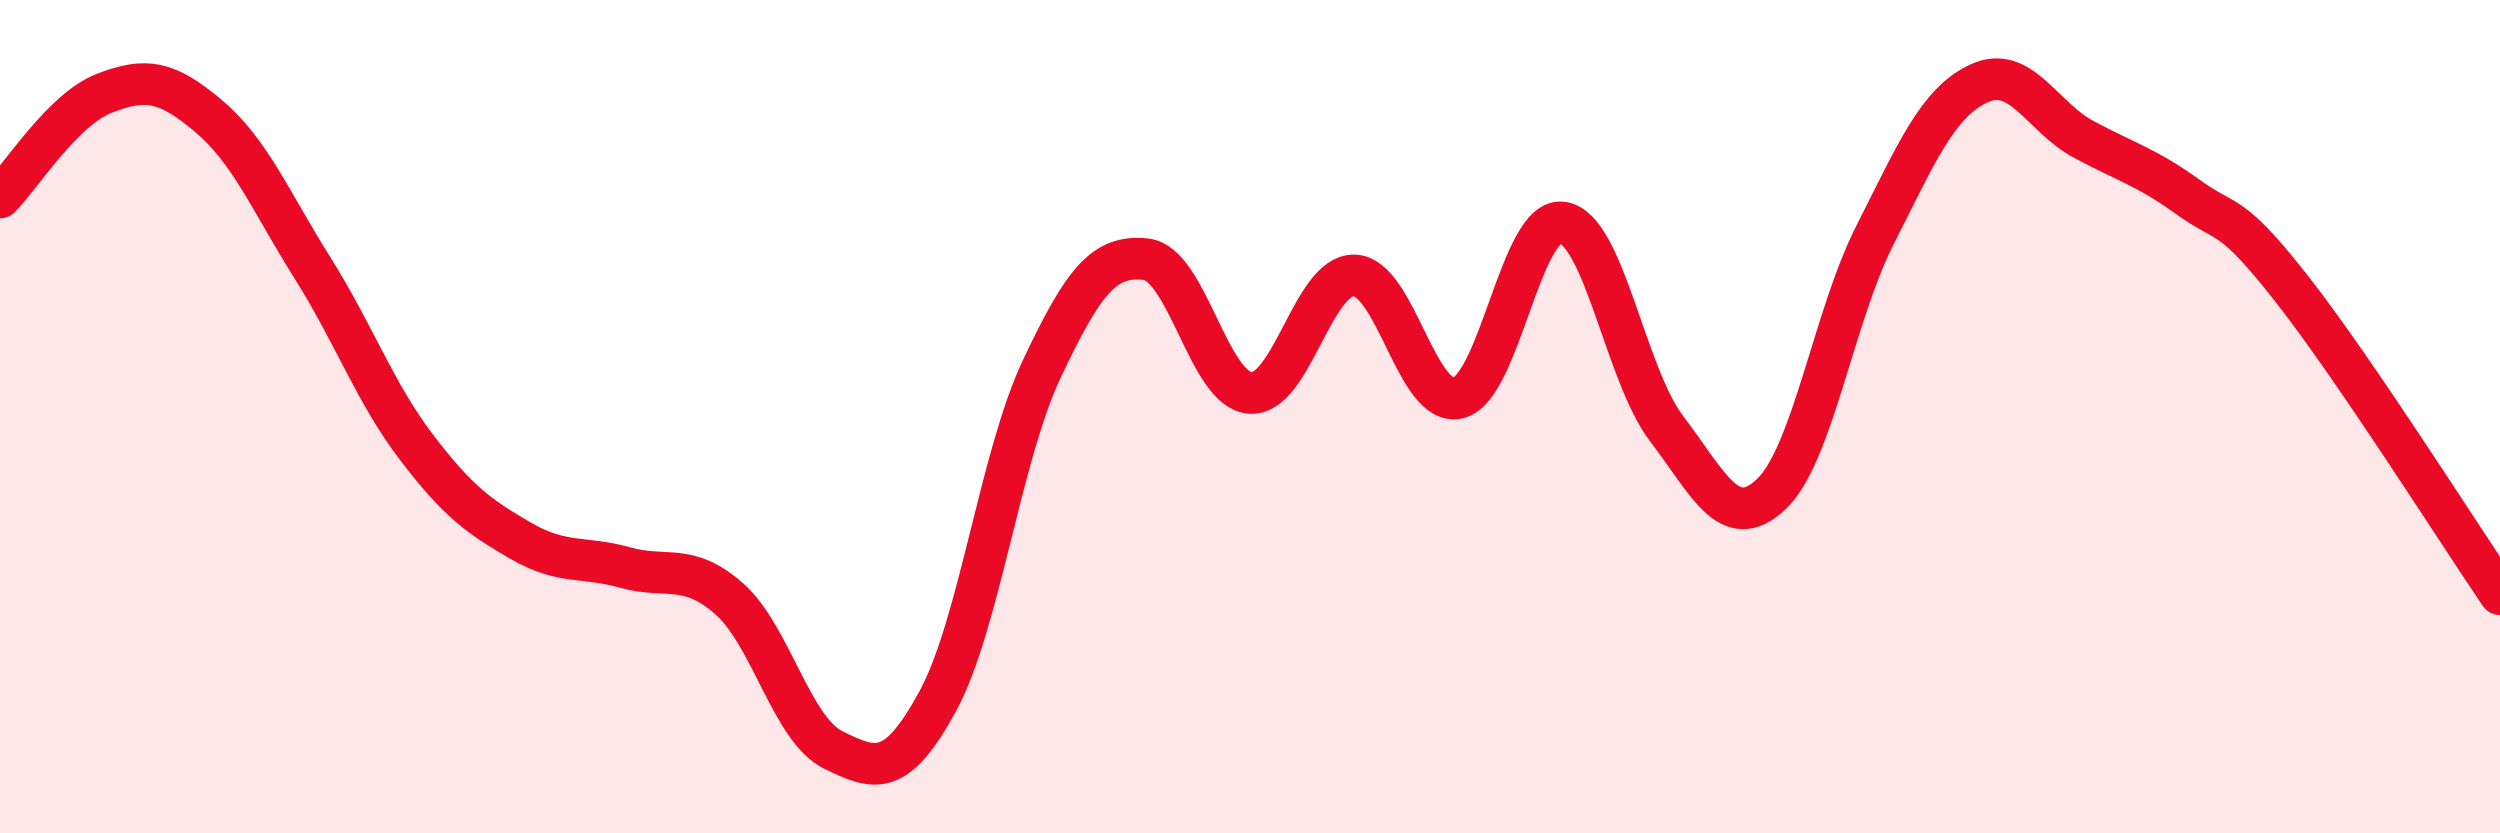
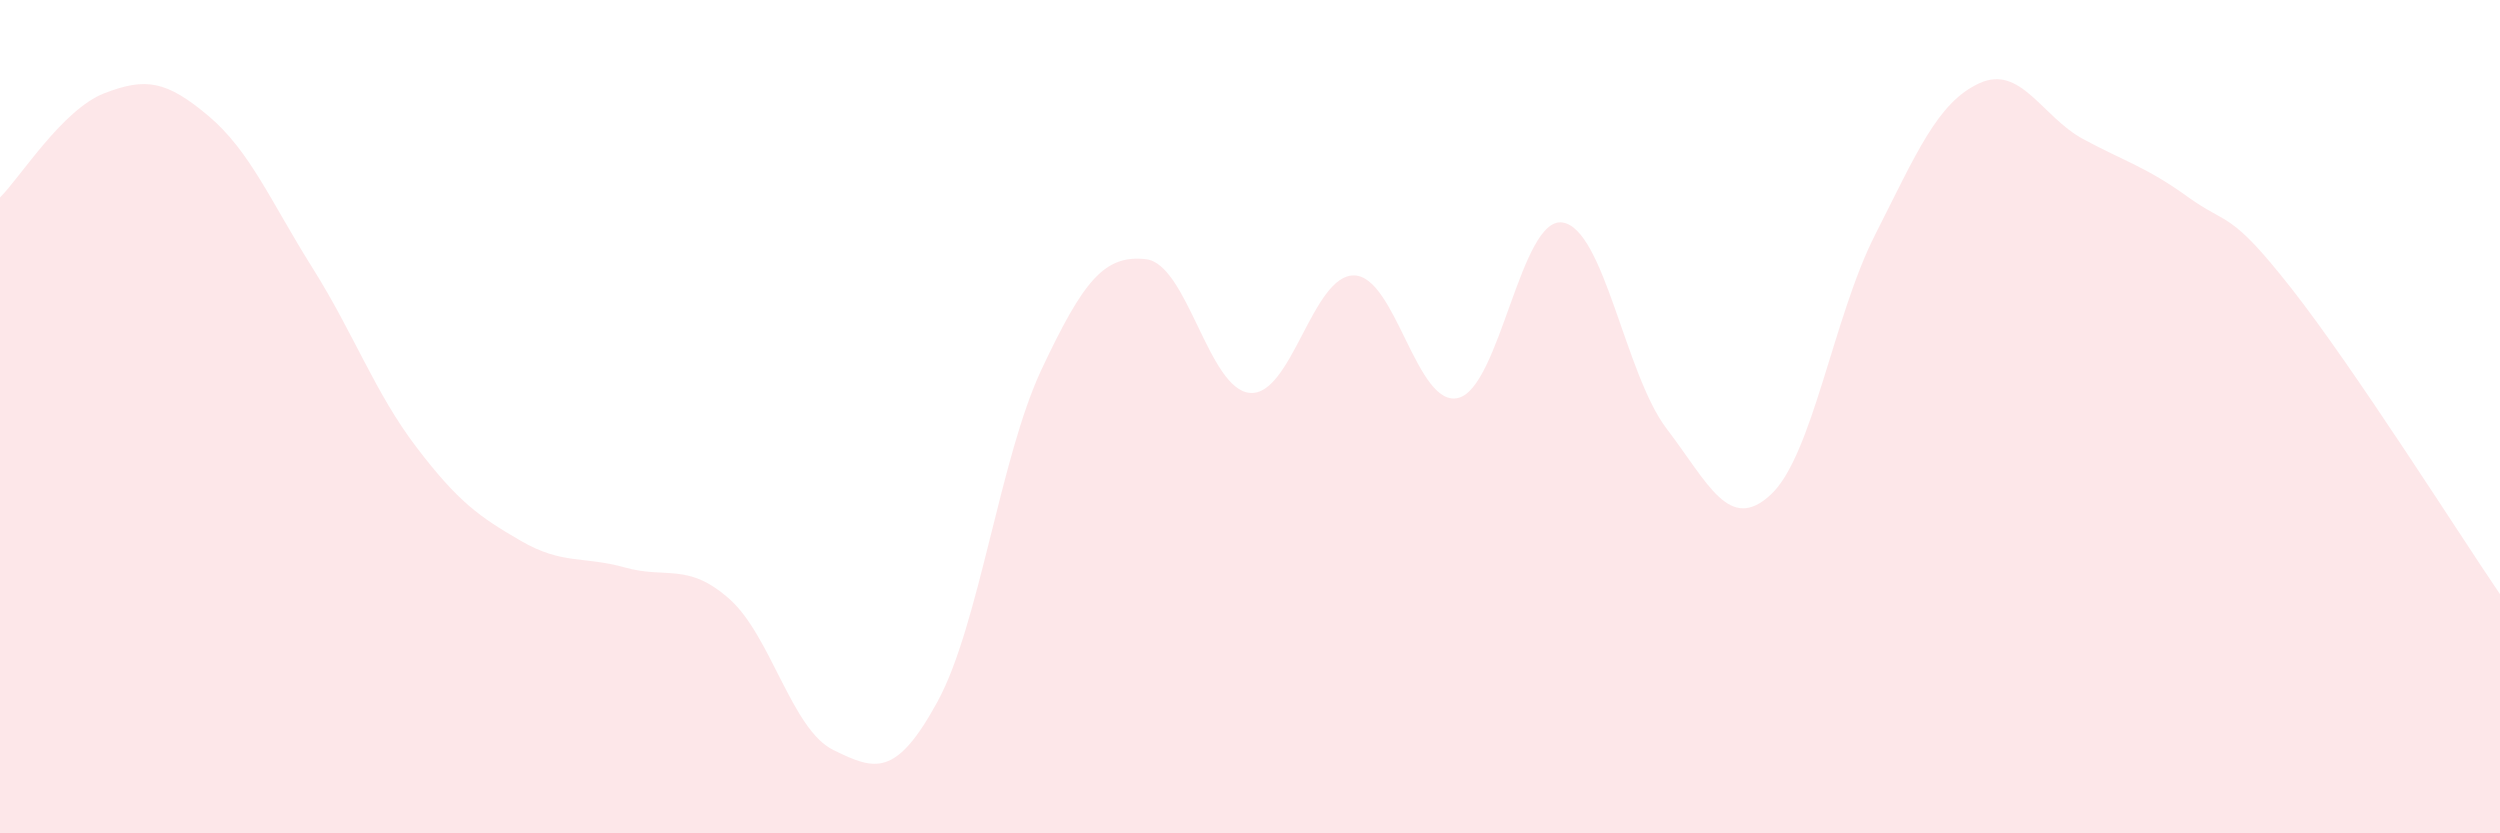
<svg xmlns="http://www.w3.org/2000/svg" width="60" height="20" viewBox="0 0 60 20">
  <path d="M 0,4.74 C 0.5,4.24 1.5,2.63 2.5,2.24 C 3.5,1.85 4,1.94 5,2.78 C 6,3.62 6.5,4.84 7.5,6.43 C 8.5,8.02 9,9.43 10,10.74 C 11,12.05 11.5,12.4 12.5,12.98 C 13.5,13.56 14,13.34 15,13.62 C 16,13.9 16.5,13.49 17.5,14.37 C 18.5,15.25 19,17.51 20,18 C 21,18.49 21.5,18.67 22.5,16.84 C 23.5,15.01 24,10.98 25,8.86 C 26,6.74 26.5,6.11 27.5,6.22 C 28.5,6.33 29,9.35 30,9.43 C 31,9.51 31.5,6.59 32.5,6.61 C 33.5,6.63 34,9.8 35,9.55 C 36,9.3 36.5,5.19 37.5,5.34 C 38.5,5.49 39,8.98 40,10.29 C 41,11.6 41.5,12.8 42.5,11.87 C 43.5,10.94 44,7.61 45,5.64 C 46,3.67 46.5,2.46 47.5,2 C 48.5,1.54 49,2.8 50,3.34 C 51,3.88 51.5,4 52.5,4.72 C 53.5,5.44 53.5,5.02 55,6.93 C 56.5,8.84 59,12.79 60,14.26L60 20L0 20Z" fill="#EB0A25" opacity="0.1" stroke-linecap="round" stroke-linejoin="round" />
-   <path d="M 0,4.74 C 0.5,4.24 1.5,2.63 2.5,2.24 C 3.5,1.85 4,1.94 5,2.78 C 6,3.62 6.5,4.84 7.5,6.43 C 8.5,8.02 9,9.43 10,10.74 C 11,12.05 11.5,12.4 12.5,12.98 C 13.5,13.56 14,13.34 15,13.62 C 16,13.9 16.5,13.49 17.5,14.37 C 18.5,15.25 19,17.51 20,18 C 21,18.49 21.5,18.67 22.5,16.84 C 23.5,15.01 24,10.98 25,8.86 C 26,6.74 26.5,6.11 27.5,6.22 C 28.5,6.33 29,9.35 30,9.43 C 31,9.51 31.5,6.59 32.5,6.61 C 33.5,6.63 34,9.8 35,9.55 C 36,9.3 36.5,5.19 37.5,5.34 C 38.5,5.49 39,8.98 40,10.29 C 41,11.6 41.5,12.8 42.5,11.87 C 43.5,10.94 44,7.61 45,5.64 C 46,3.67 46.5,2.46 47.5,2 C 48.5,1.54 49,2.8 50,3.34 C 51,3.88 51.5,4 52.5,4.72 C 53.5,5.44 53.5,5.02 55,6.93 C 56.5,8.84 59,12.79 60,14.26" stroke="#EB0A25" stroke-width="1" fill="none" stroke-linecap="round" stroke-linejoin="round" />
</svg>